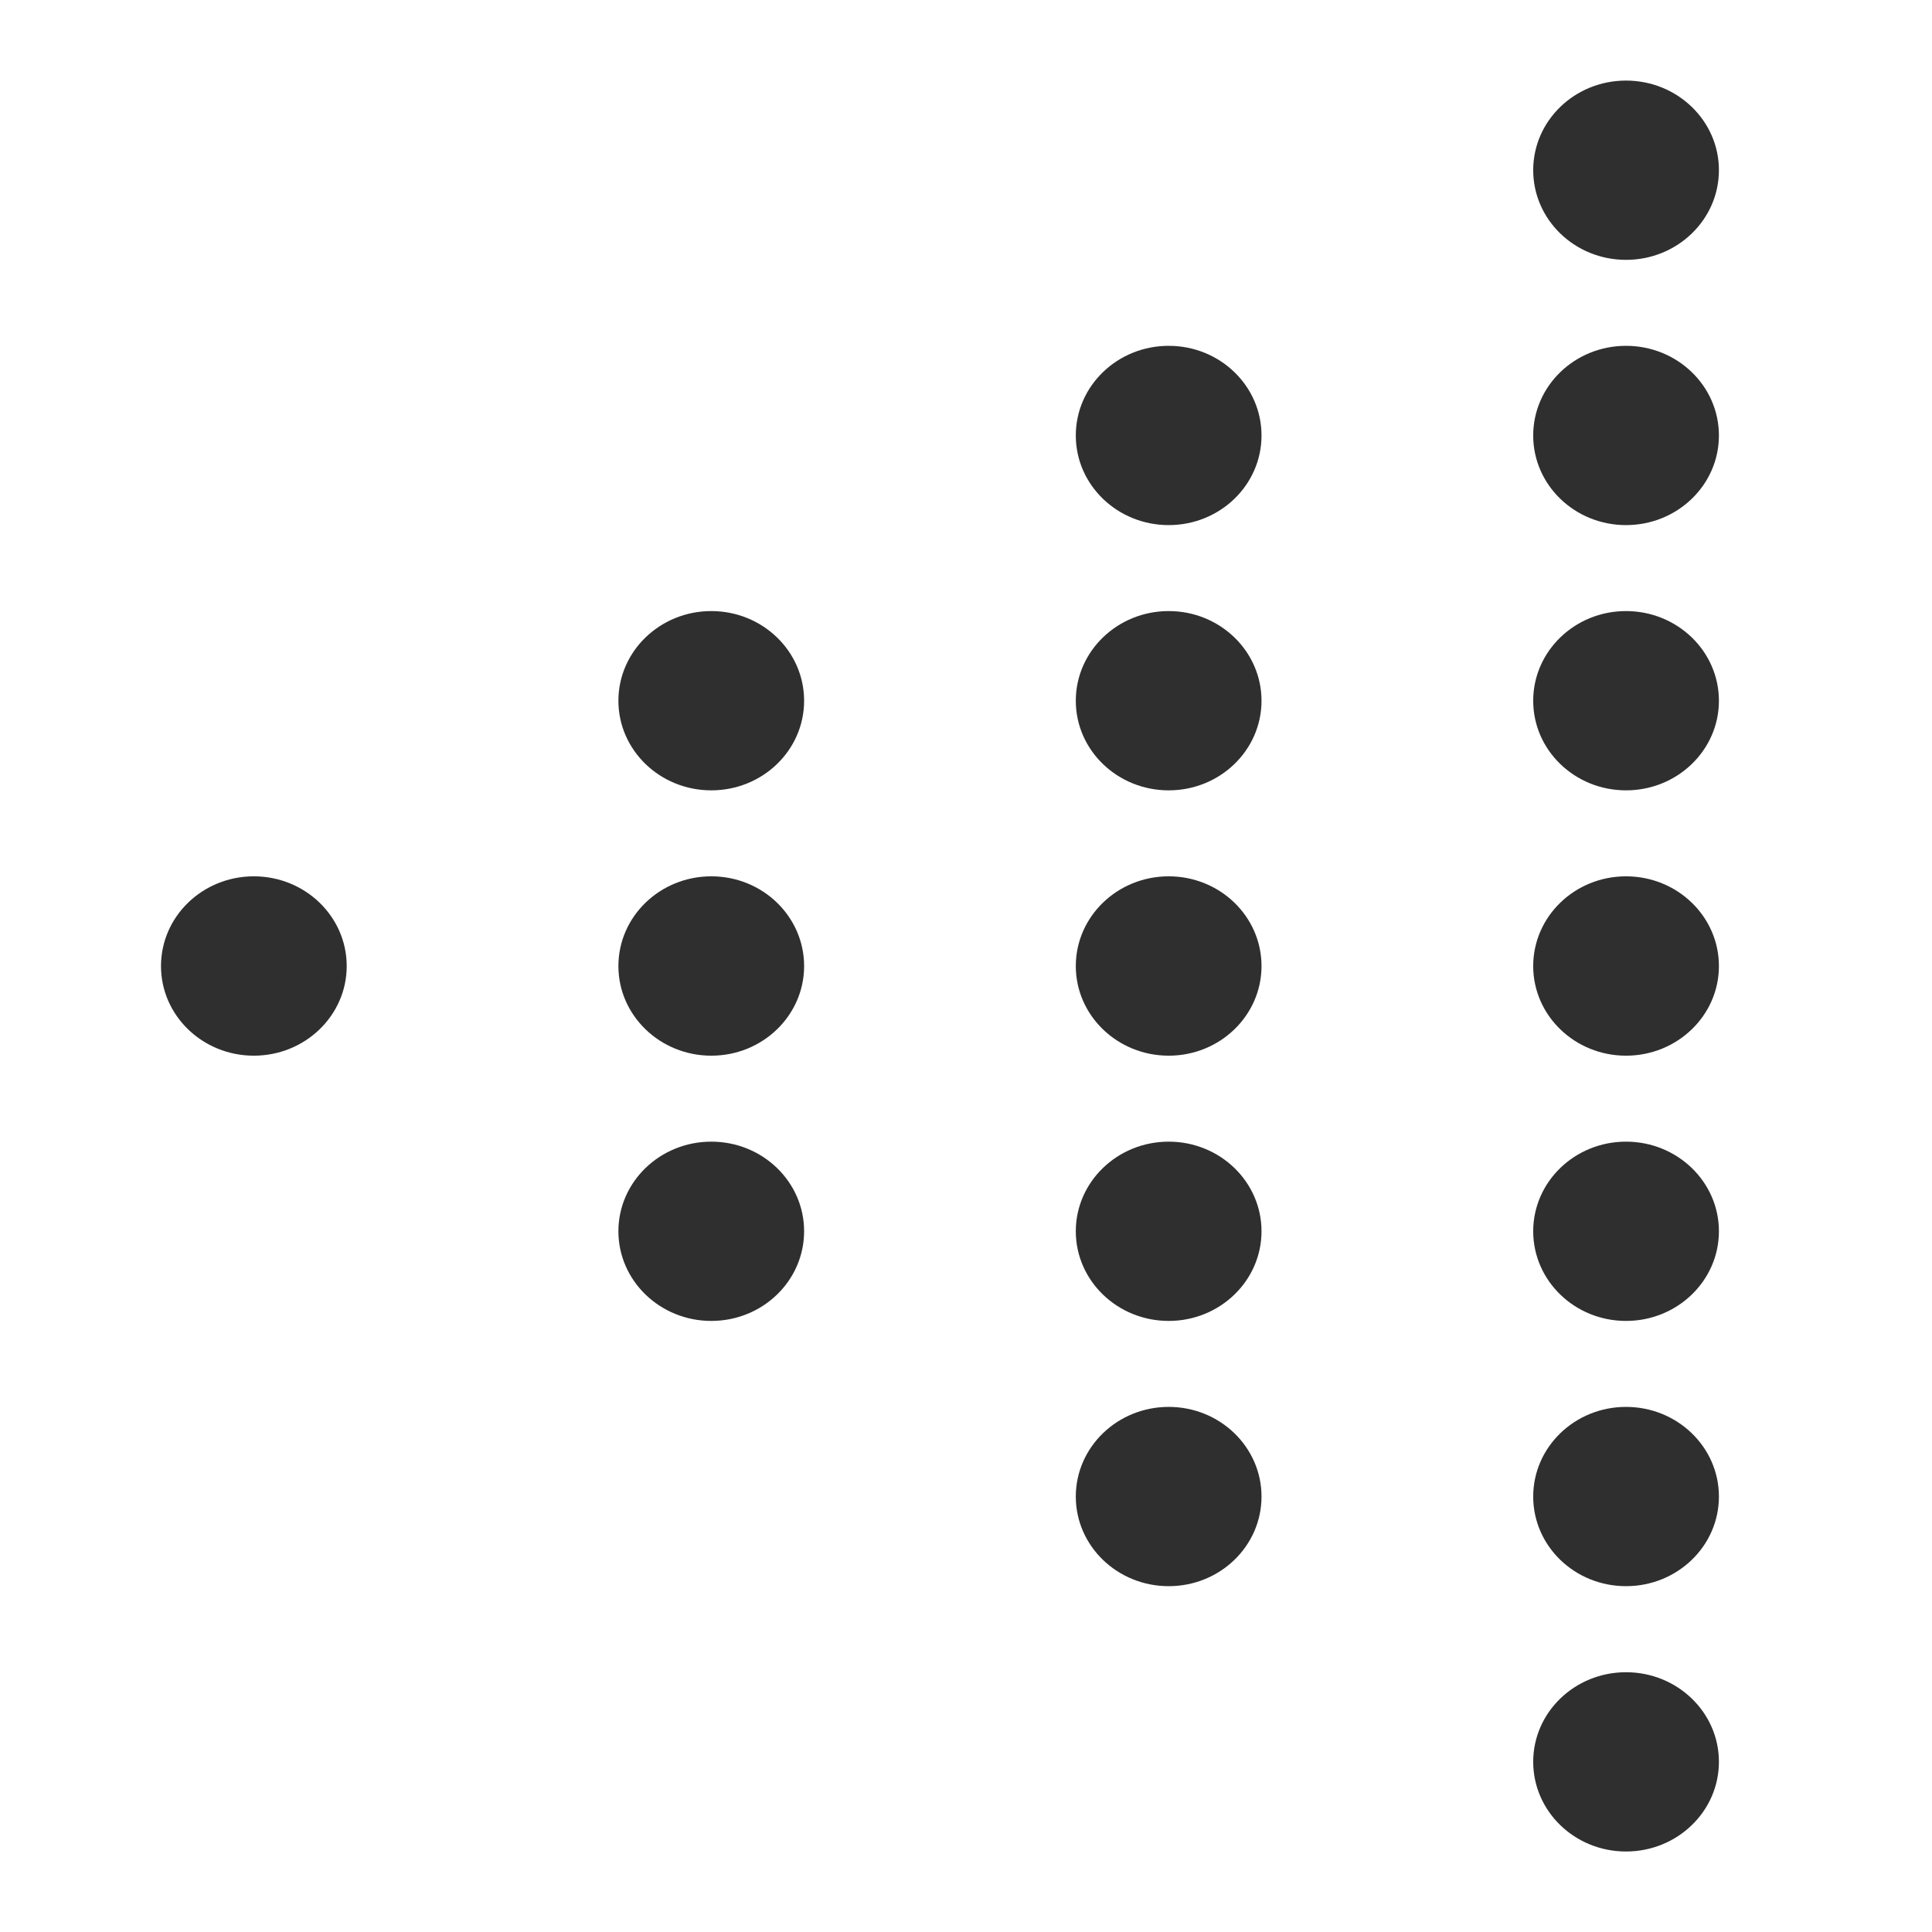
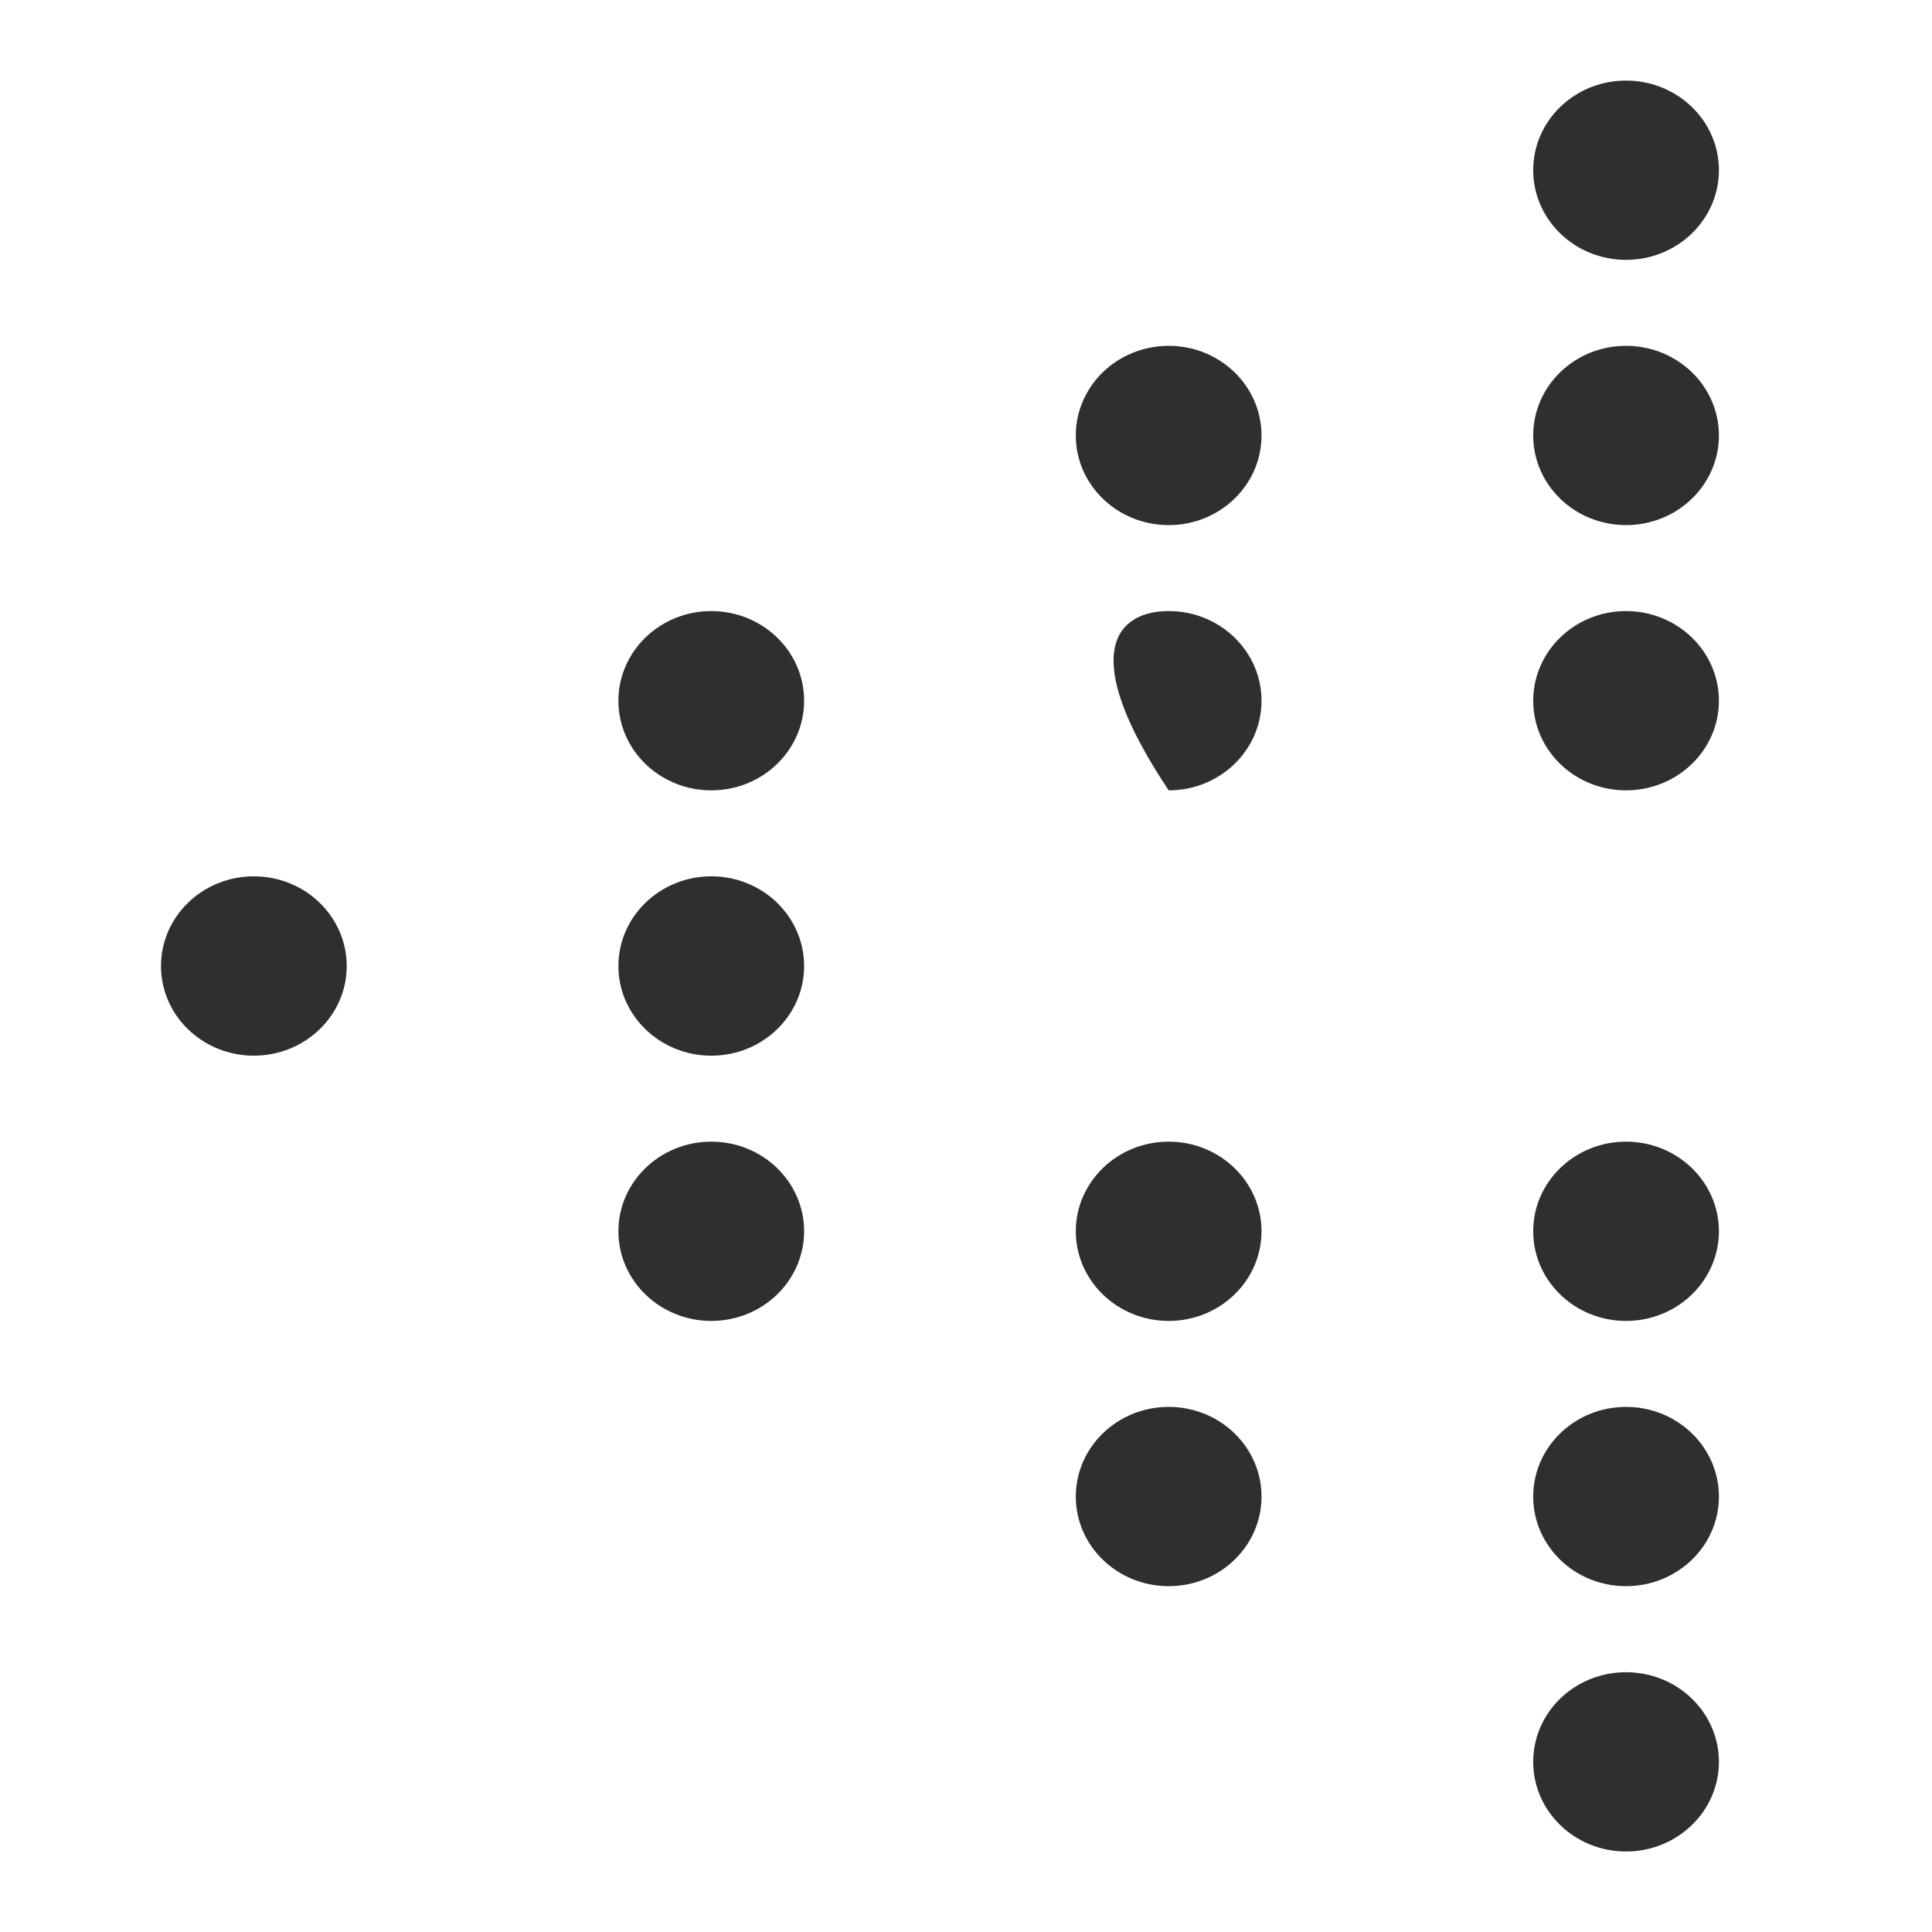
<svg xmlns="http://www.w3.org/2000/svg" width="24" height="24" viewBox="0 0 24 24" fill="none">
  <path d="M21.353 2.114C21.353 2.729 20.836 3.228 20.199 3.228C19.562 3.228 19.046 2.729 19.046 2.114C19.046 1.499 19.562 1.001 20.199 1.001C20.836 1.001 21.353 1.499 21.353 2.114Z" fill="#2F2F2F" />
  <path d="M15.671 5.41C15.671 6.025 15.155 6.523 14.518 6.523C13.881 6.523 13.364 6.025 13.364 5.41C13.364 4.794 13.881 4.296 14.518 4.296C15.155 4.296 15.671 4.794 15.671 5.41Z" fill="#2F2F2F" />
  <path d="M21.353 5.41C21.353 6.025 20.836 6.523 20.199 6.523C19.562 6.523 19.046 6.025 19.046 5.41C19.046 4.794 19.562 4.296 20.199 4.296C20.836 4.296 21.353 4.794 21.353 5.41Z" fill="#2F2F2F" />
  <path d="M9.989 8.705C9.989 9.32 9.473 9.818 8.836 9.818C8.199 9.818 7.682 9.32 7.682 8.705C7.682 8.09 8.199 7.591 8.836 7.591C9.473 7.591 9.989 8.09 9.989 8.705Z" fill="#2F2F2F" />
-   <path d="M15.671 8.705C15.671 9.32 15.155 9.818 14.518 9.818C13.881 9.818 13.364 9.32 13.364 8.705C13.364 8.09 13.881 7.591 14.518 7.591C15.155 7.591 15.671 8.09 15.671 8.705Z" fill="#2F2F2F" />
+   <path d="M15.671 8.705C15.671 9.32 15.155 9.818 14.518 9.818C13.364 8.09 13.881 7.591 14.518 7.591C15.155 7.591 15.671 8.09 15.671 8.705Z" fill="#2F2F2F" />
  <path d="M21.353 8.705C21.353 9.32 20.836 9.818 20.199 9.818C19.562 9.818 19.046 9.32 19.046 8.705C19.046 8.09 19.562 7.591 20.199 7.591C20.836 7.591 21.353 8.09 21.353 8.705Z" fill="#2F2F2F" />
  <path d="M4.307 12.001C4.307 12.615 3.79 13.114 3.153 13.114C2.516 13.114 2 12.615 2 12.001C2 11.385 2.516 10.886 3.153 10.886C3.79 10.886 4.307 11.385 4.307 12.001Z" fill="#2F2F2F" />
  <path d="M9.989 12.001C9.989 12.615 9.473 13.114 8.836 13.114C8.199 13.114 7.682 12.615 7.682 12.001C7.682 11.385 8.199 10.886 8.836 10.886C9.473 10.886 9.989 11.385 9.989 12.001Z" fill="#2F2F2F" />
-   <path d="M15.671 12.001C15.671 12.615 15.155 13.114 14.518 13.114C13.881 13.114 13.364 12.615 13.364 12.001C13.364 11.385 13.881 10.886 14.518 10.886C15.155 10.886 15.671 11.385 15.671 12.001Z" fill="#2F2F2F" />
-   <path d="M21.353 12.001C21.353 12.615 20.836 13.114 20.199 13.114C19.562 13.114 19.046 12.615 19.046 12.001C19.046 11.385 19.562 10.886 20.199 10.886C20.836 10.886 21.353 11.385 21.353 12.001Z" fill="#2F2F2F" />
  <path d="M9.989 15.295C9.989 15.91 9.473 16.409 8.836 16.409C8.199 16.409 7.682 15.91 7.682 15.295C7.682 14.681 8.199 14.182 8.836 14.182C9.473 14.182 9.989 14.681 9.989 15.295Z" fill="#2F2F2F" />
  <path d="M15.671 15.295C15.671 15.91 15.155 16.409 14.518 16.409C13.881 16.409 13.364 15.91 13.364 15.295C13.364 14.681 13.881 14.182 14.518 14.182C15.155 14.182 15.671 14.681 15.671 15.295Z" fill="#2F2F2F" />
  <path d="M21.353 15.295C21.353 15.91 20.836 16.409 20.199 16.409C19.562 16.409 19.046 15.91 19.046 15.295C19.046 14.681 19.562 14.182 20.199 14.182C20.836 14.182 21.353 14.681 21.353 15.295Z" fill="#2F2F2F" />
  <path d="M15.671 18.591C15.671 19.206 15.155 19.704 14.518 19.704C13.881 19.704 13.364 19.206 13.364 18.591C13.364 17.976 13.881 17.477 14.518 17.477C15.155 17.477 15.671 17.976 15.671 18.591Z" fill="#2F2F2F" />
  <path d="M21.353 18.591C21.353 19.206 20.836 19.704 20.199 19.704C19.562 19.704 19.046 19.206 19.046 18.591C19.046 17.976 19.562 17.477 20.199 17.477C20.836 17.477 21.353 17.976 21.353 18.591Z" fill="#2F2F2F" />
  <path d="M21.353 21.886C21.353 22.501 20.836 23 20.199 23C19.562 23 19.046 22.501 19.046 21.886C19.046 21.271 19.562 20.773 20.199 20.773C20.836 20.773 21.353 21.271 21.353 21.886Z" fill="#2F2F2F" />
</svg>